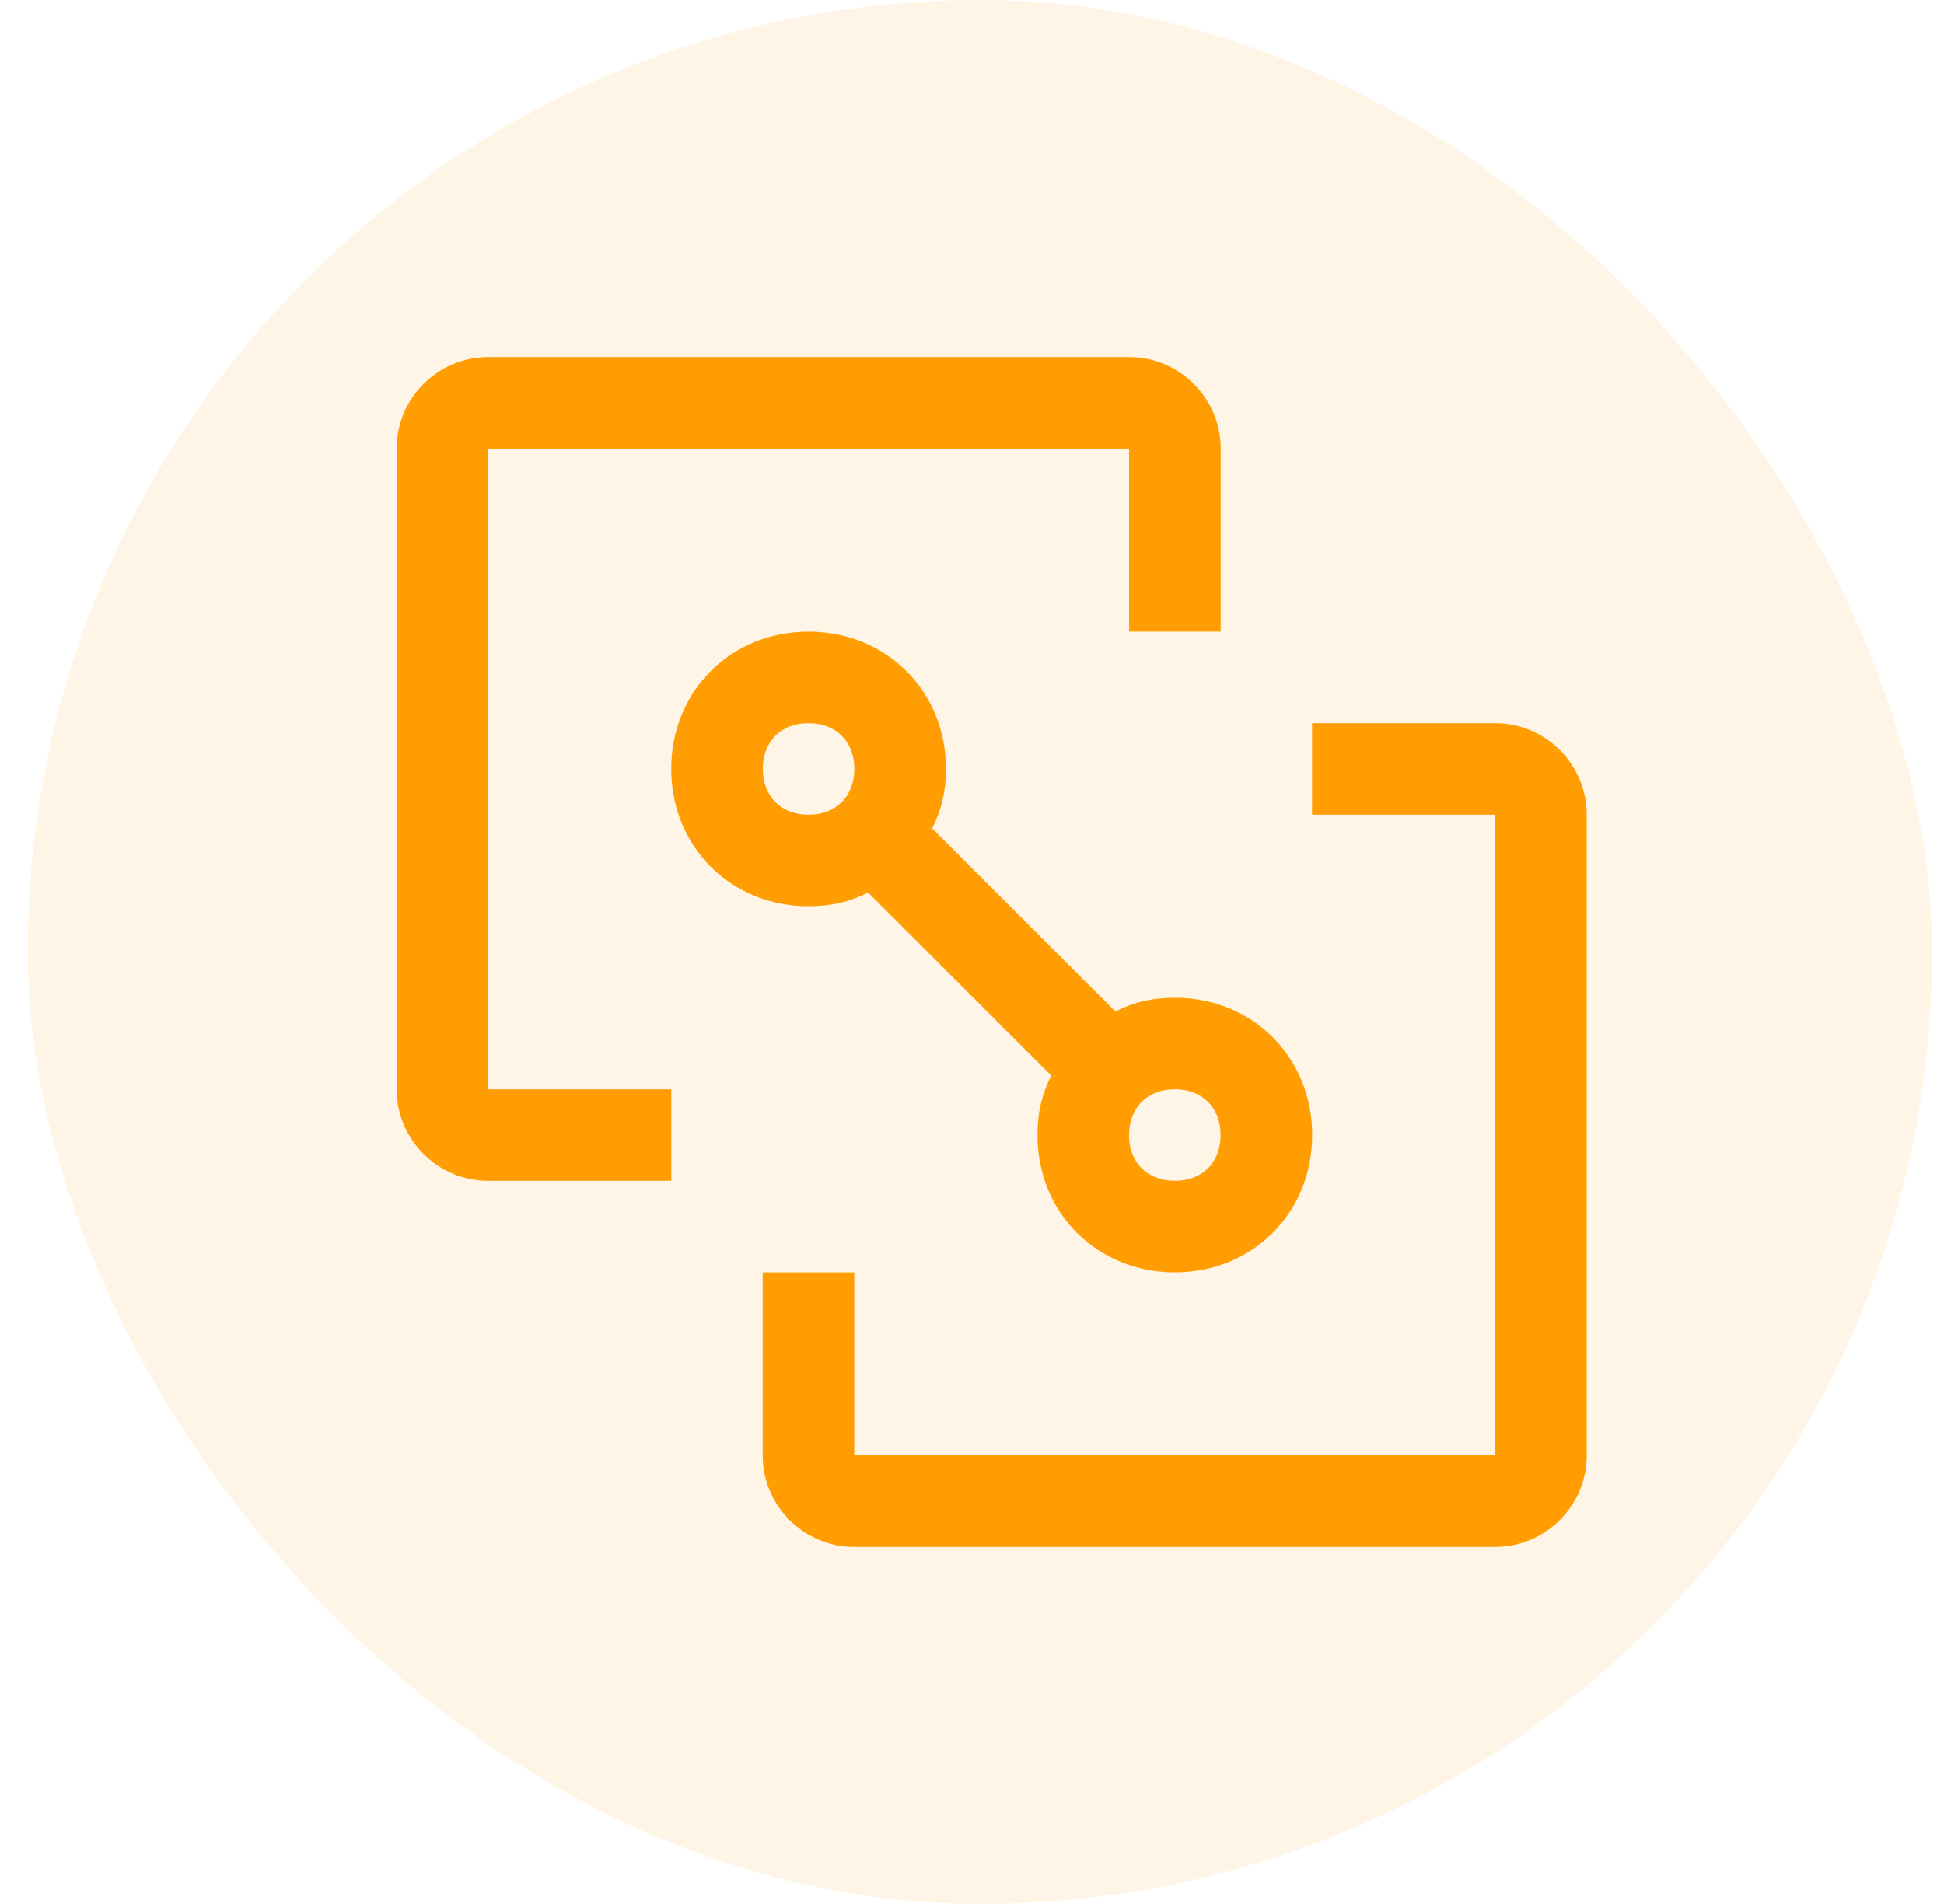
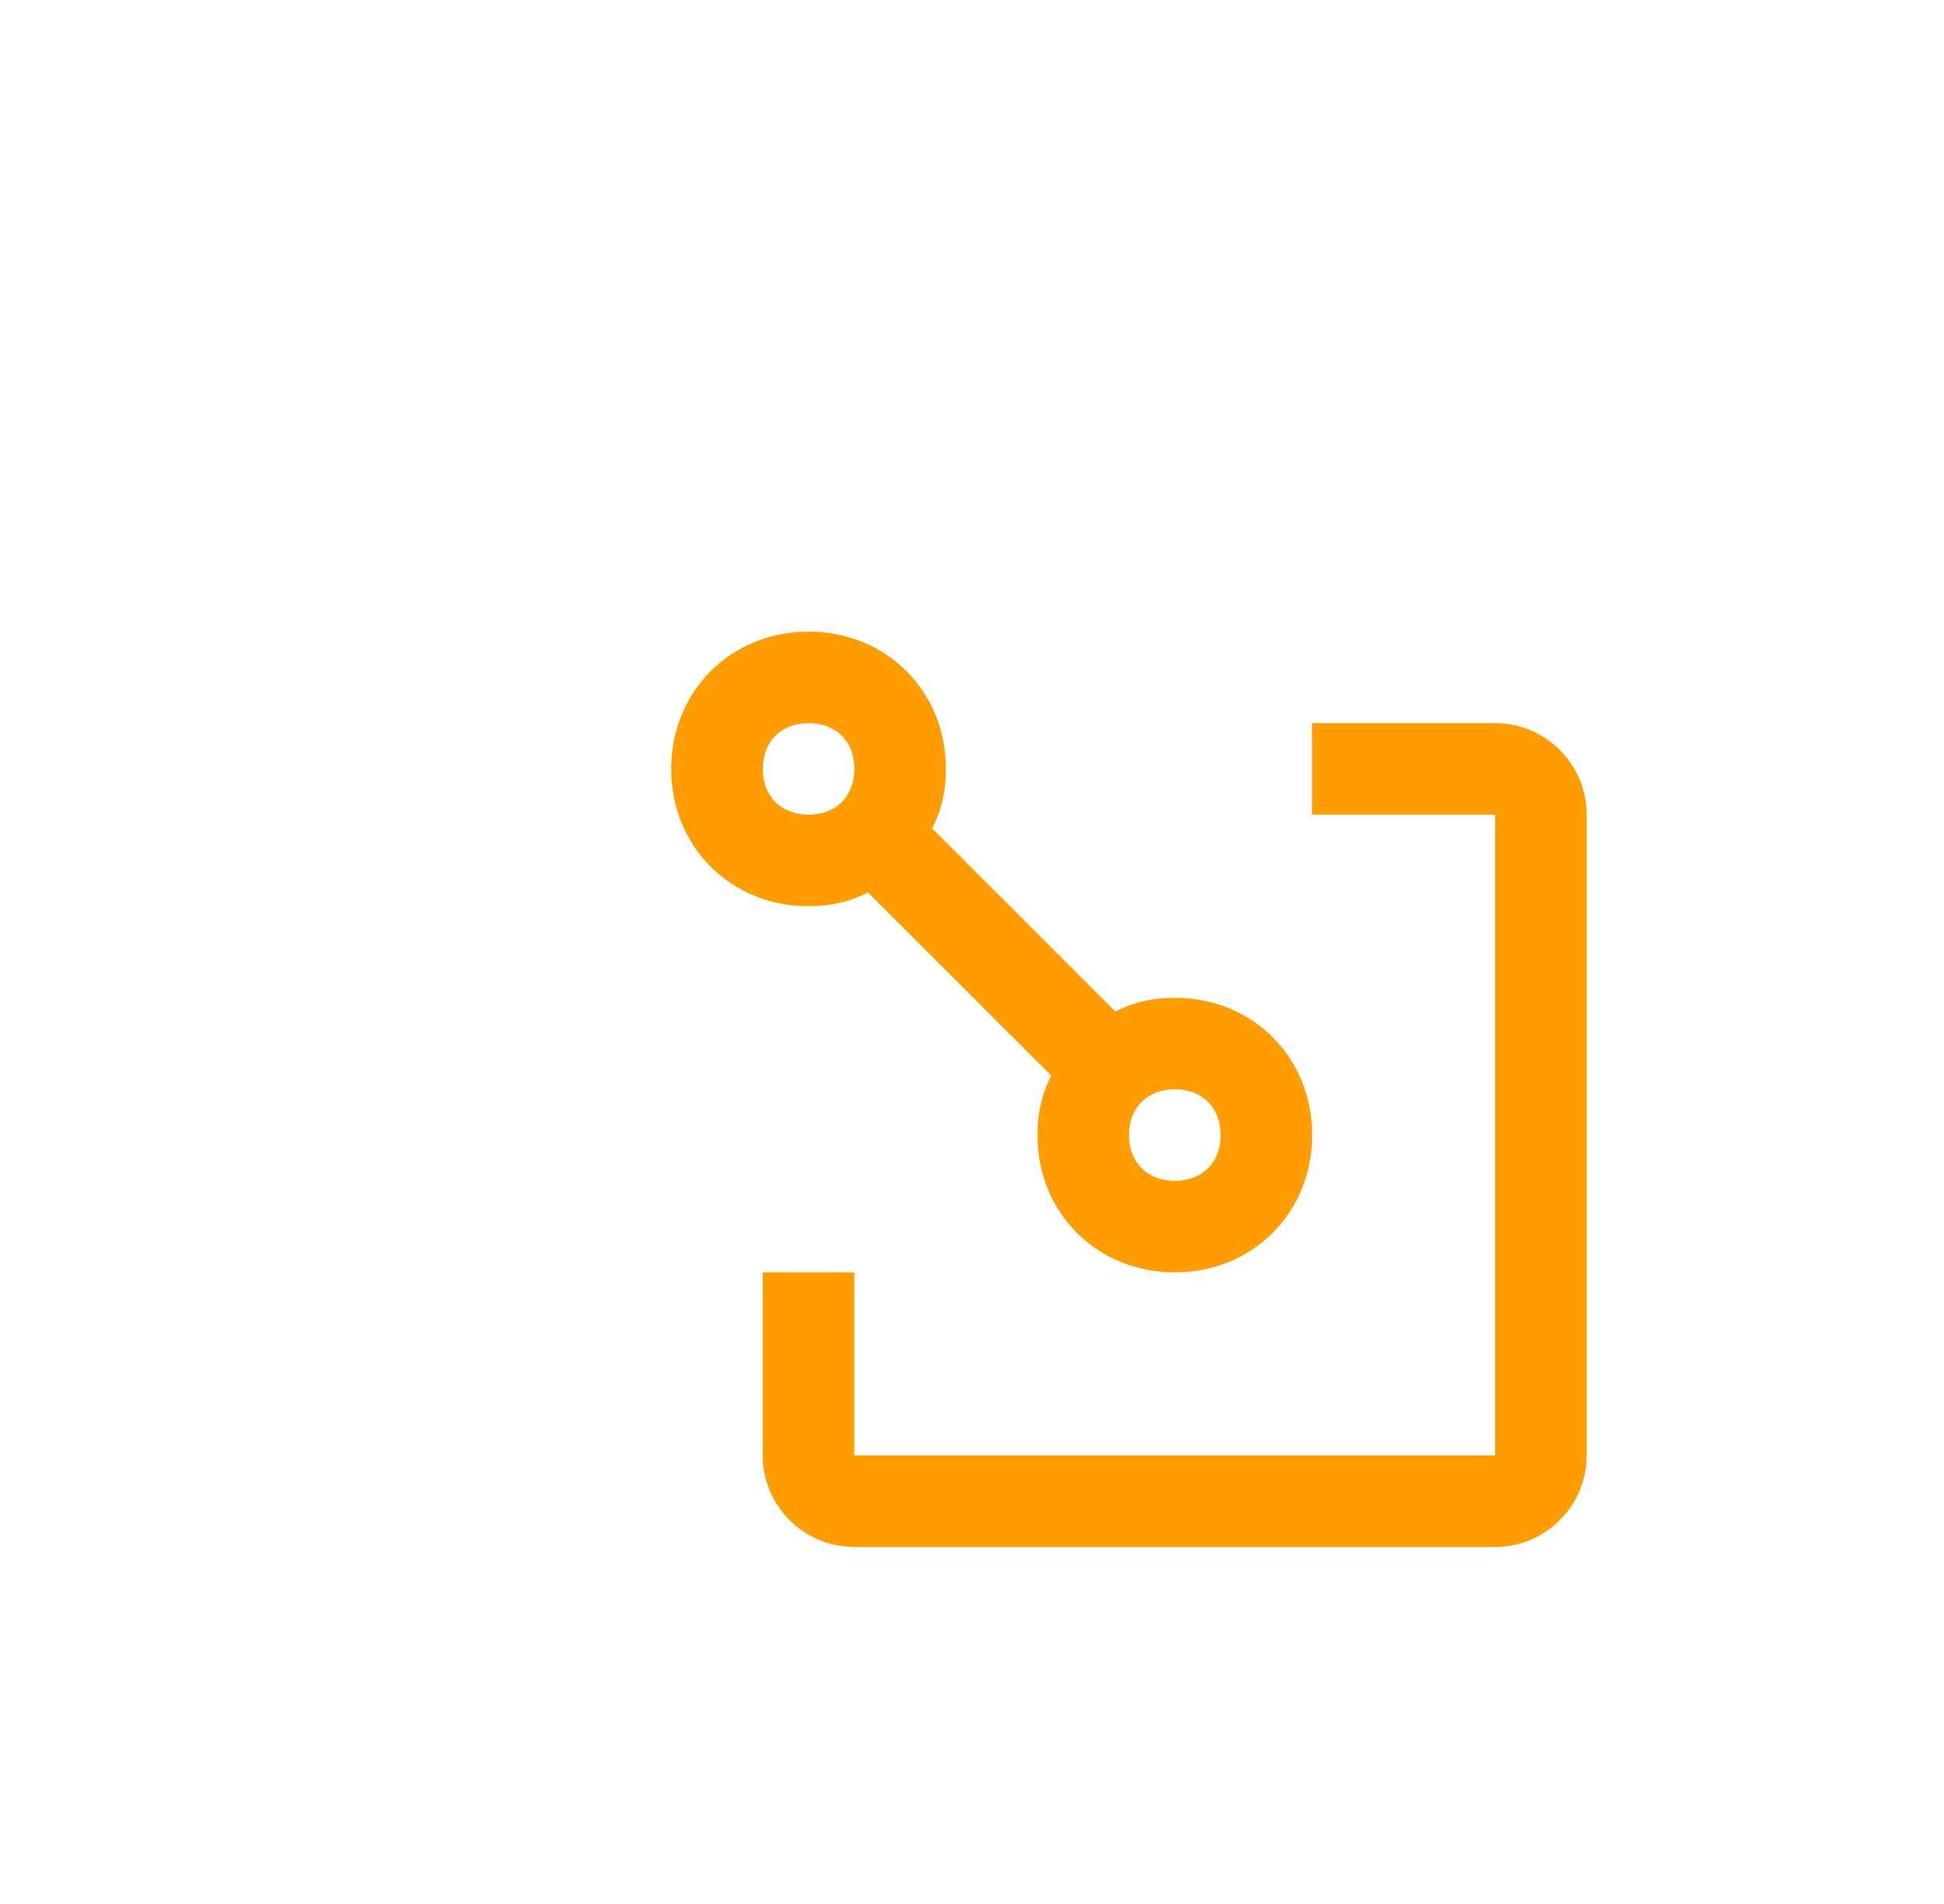
<svg xmlns="http://www.w3.org/2000/svg" width="49" height="48" viewBox="0 0 49 48" fill="none">
-   <rect x="0.7" width="48" height="48" rx="24" fill="#FF9D03" fill-opacity="0.1" />
  <path d="M37.687 39H21.532C20.262 39 19.224 37.962 19.224 36.692V32.077H21.532V36.692H37.687V20.538H33.071V18.231H37.687C38.956 18.231 39.994 19.269 39.994 20.538V36.692C39.994 37.962 38.956 39 37.687 39Z" fill="#FF9D03" />
-   <path d="M29.612 25.154C29.035 25.154 28.574 25.269 28.112 25.5L23.496 20.884C23.727 20.423 23.843 19.961 23.843 19.384C23.843 17.423 22.342 15.923 20.381 15.923C18.419 15.923 16.919 17.423 16.919 19.384C16.919 21.346 18.419 22.846 20.381 22.846C20.958 22.846 21.419 22.731 21.881 22.5L26.497 27.115C26.266 27.577 26.15 28.038 26.15 28.615C26.15 30.577 27.651 32.077 29.612 32.077C31.574 32.077 33.074 30.577 33.074 28.615C33.074 26.654 31.574 25.154 29.612 25.154ZM19.227 19.384C19.227 18.692 19.688 18.231 20.381 18.231C21.073 18.231 21.535 18.692 21.535 19.384C21.535 20.077 21.073 20.538 20.381 20.538C19.688 20.538 19.227 20.077 19.227 19.384ZM29.612 29.769C28.92 29.769 28.458 29.308 28.458 28.615C28.458 27.923 28.92 27.461 29.612 27.461C30.305 27.461 30.766 27.923 30.766 28.615C30.766 29.308 30.305 29.769 29.612 29.769Z" fill="#FF9D03" />
-   <path d="M12.305 9H28.46C29.729 9 30.768 10.039 30.768 11.308V15.923H28.46V11.308H12.305V27.462H16.921V29.769H12.305C11.036 29.769 9.997 28.731 9.997 27.462V11.308C9.997 10.039 11.036 9 12.305 9Z" fill="#FF9D03" />
+   <path d="M29.612 25.154C29.035 25.154 28.574 25.269 28.112 25.5L23.496 20.884C23.727 20.423 23.843 19.961 23.843 19.384C23.843 17.423 22.342 15.923 20.381 15.923C18.419 15.923 16.919 17.423 16.919 19.384C16.919 21.346 18.419 22.846 20.381 22.846C20.958 22.846 21.419 22.731 21.881 22.5L26.497 27.115C26.266 27.577 26.15 28.038 26.15 28.615C26.15 30.577 27.651 32.077 29.612 32.077C31.574 32.077 33.074 30.577 33.074 28.615C33.074 26.654 31.574 25.154 29.612 25.154M19.227 19.384C19.227 18.692 19.688 18.231 20.381 18.231C21.073 18.231 21.535 18.692 21.535 19.384C21.535 20.077 21.073 20.538 20.381 20.538C19.688 20.538 19.227 20.077 19.227 19.384ZM29.612 29.769C28.92 29.769 28.458 29.308 28.458 28.615C28.458 27.923 28.92 27.461 29.612 27.461C30.305 27.461 30.766 27.923 30.766 28.615C30.766 29.308 30.305 29.769 29.612 29.769Z" fill="#FF9D03" />
</svg>